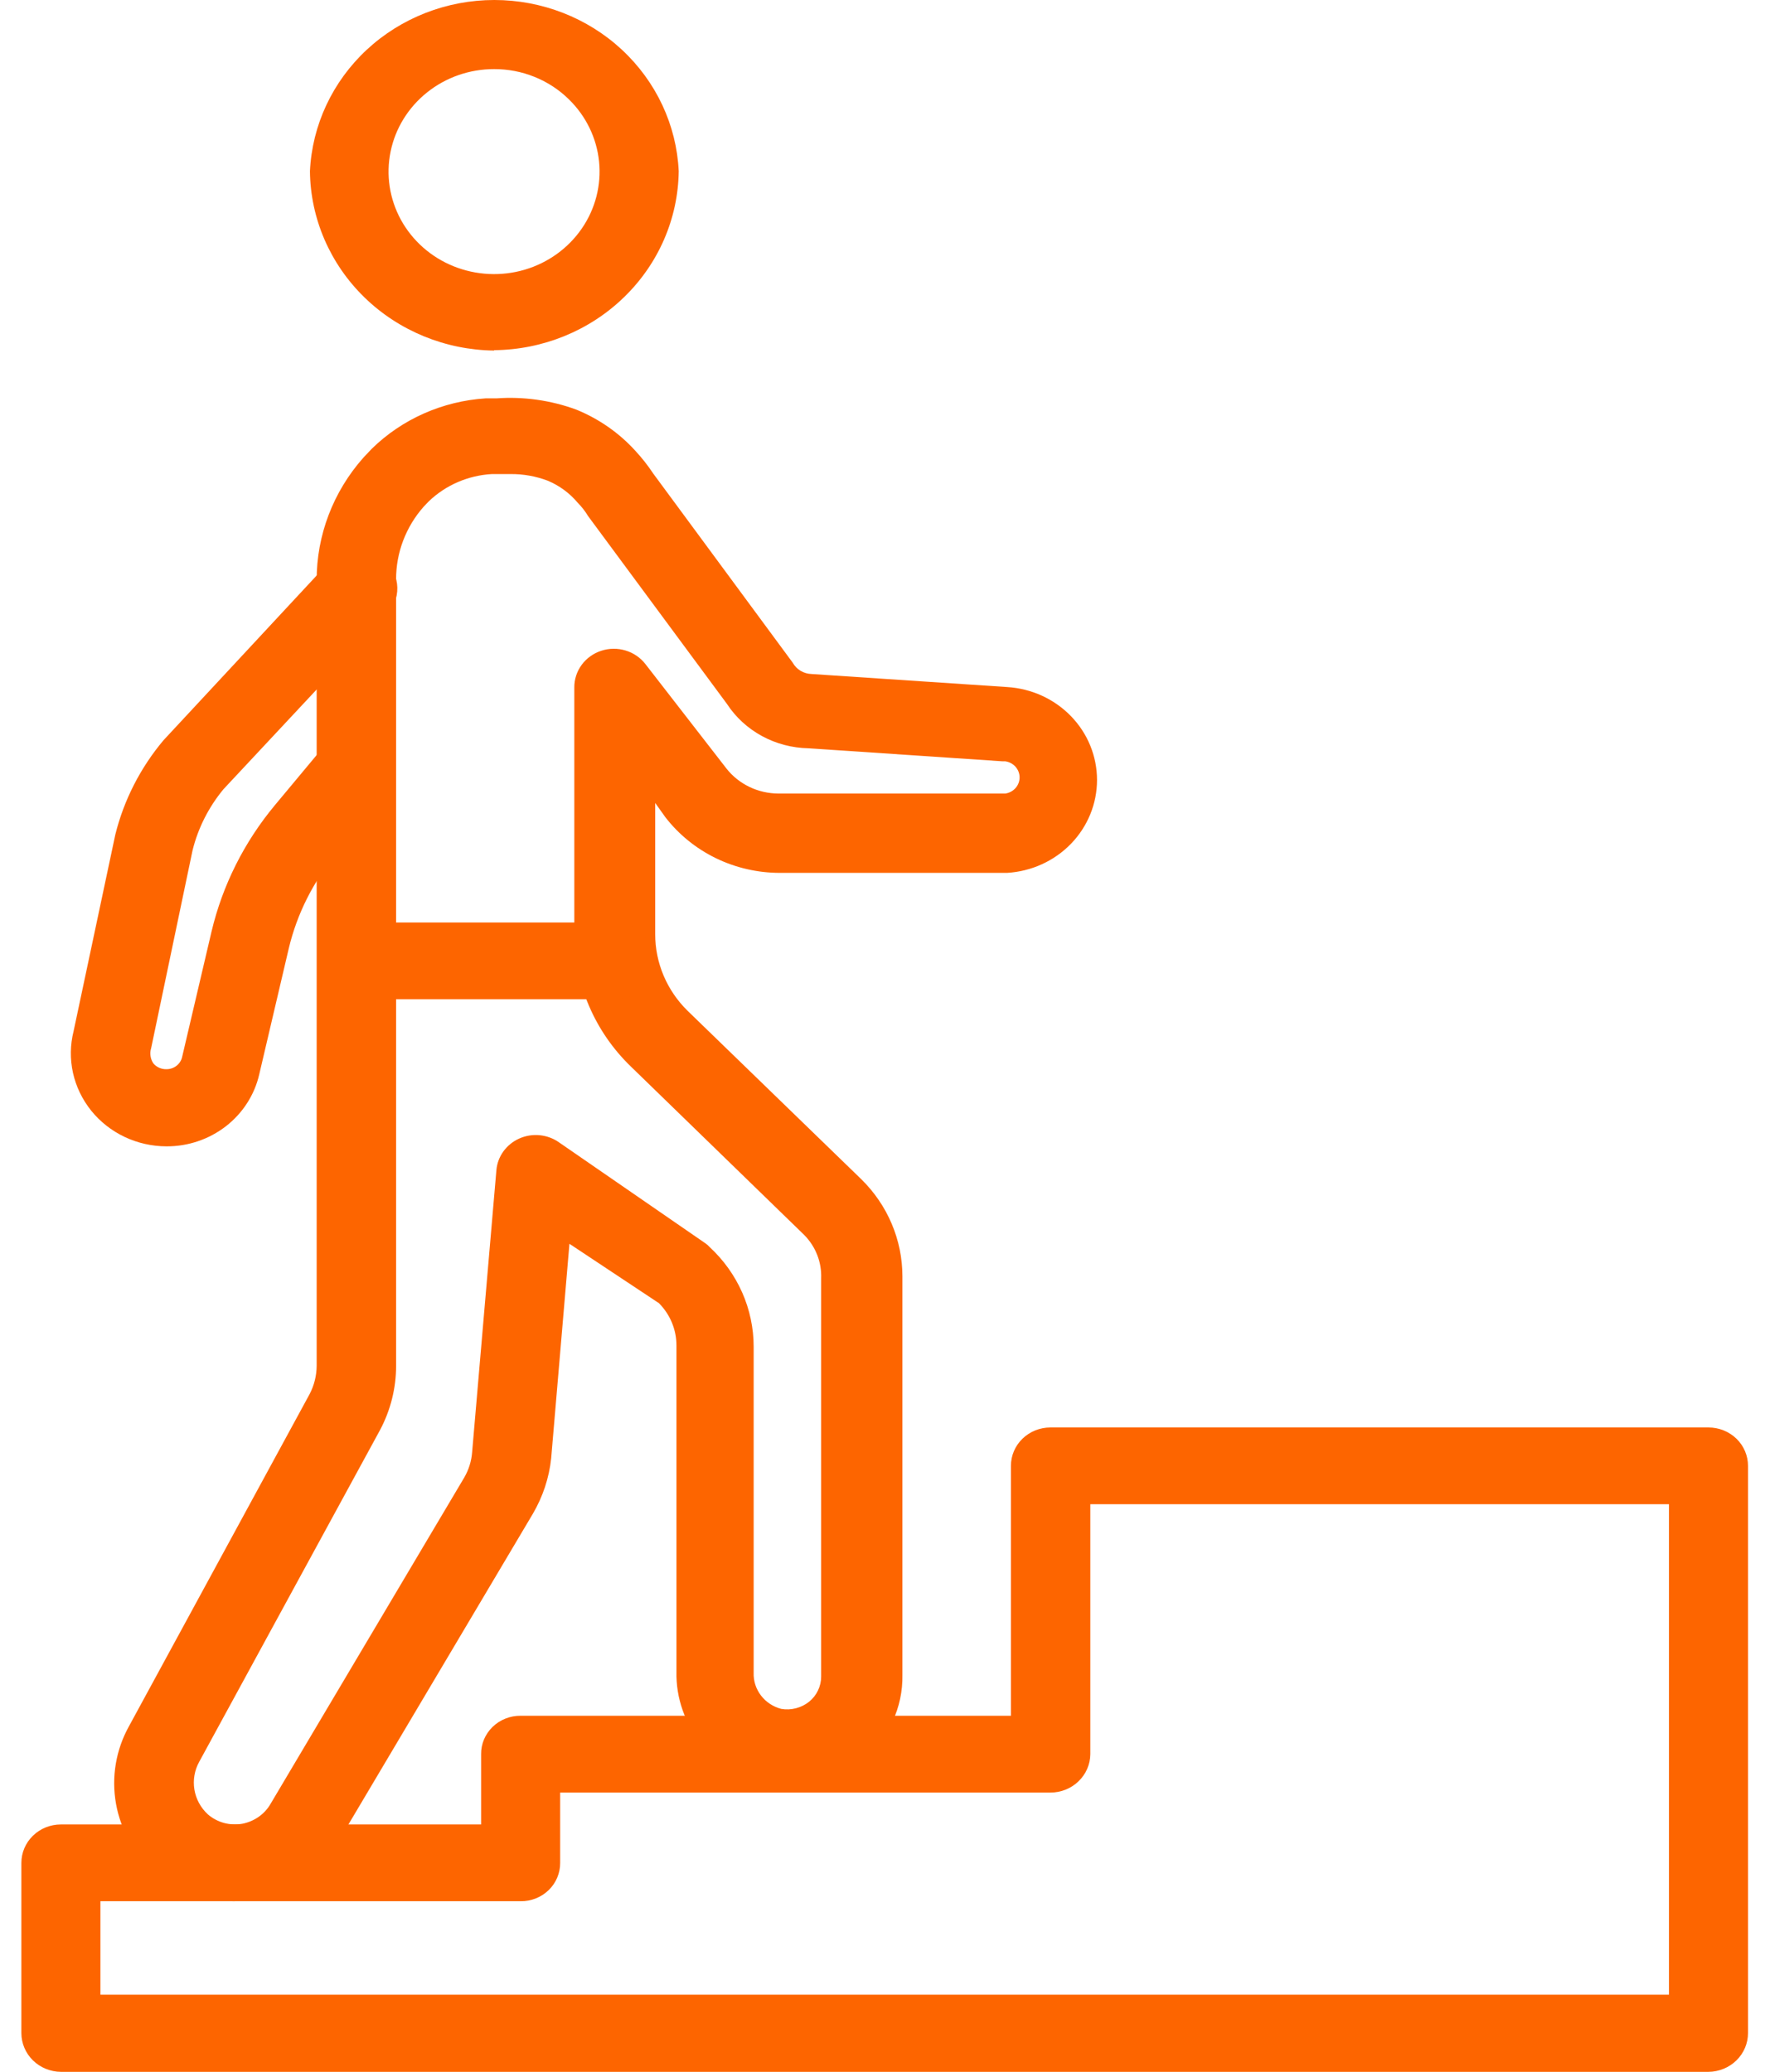
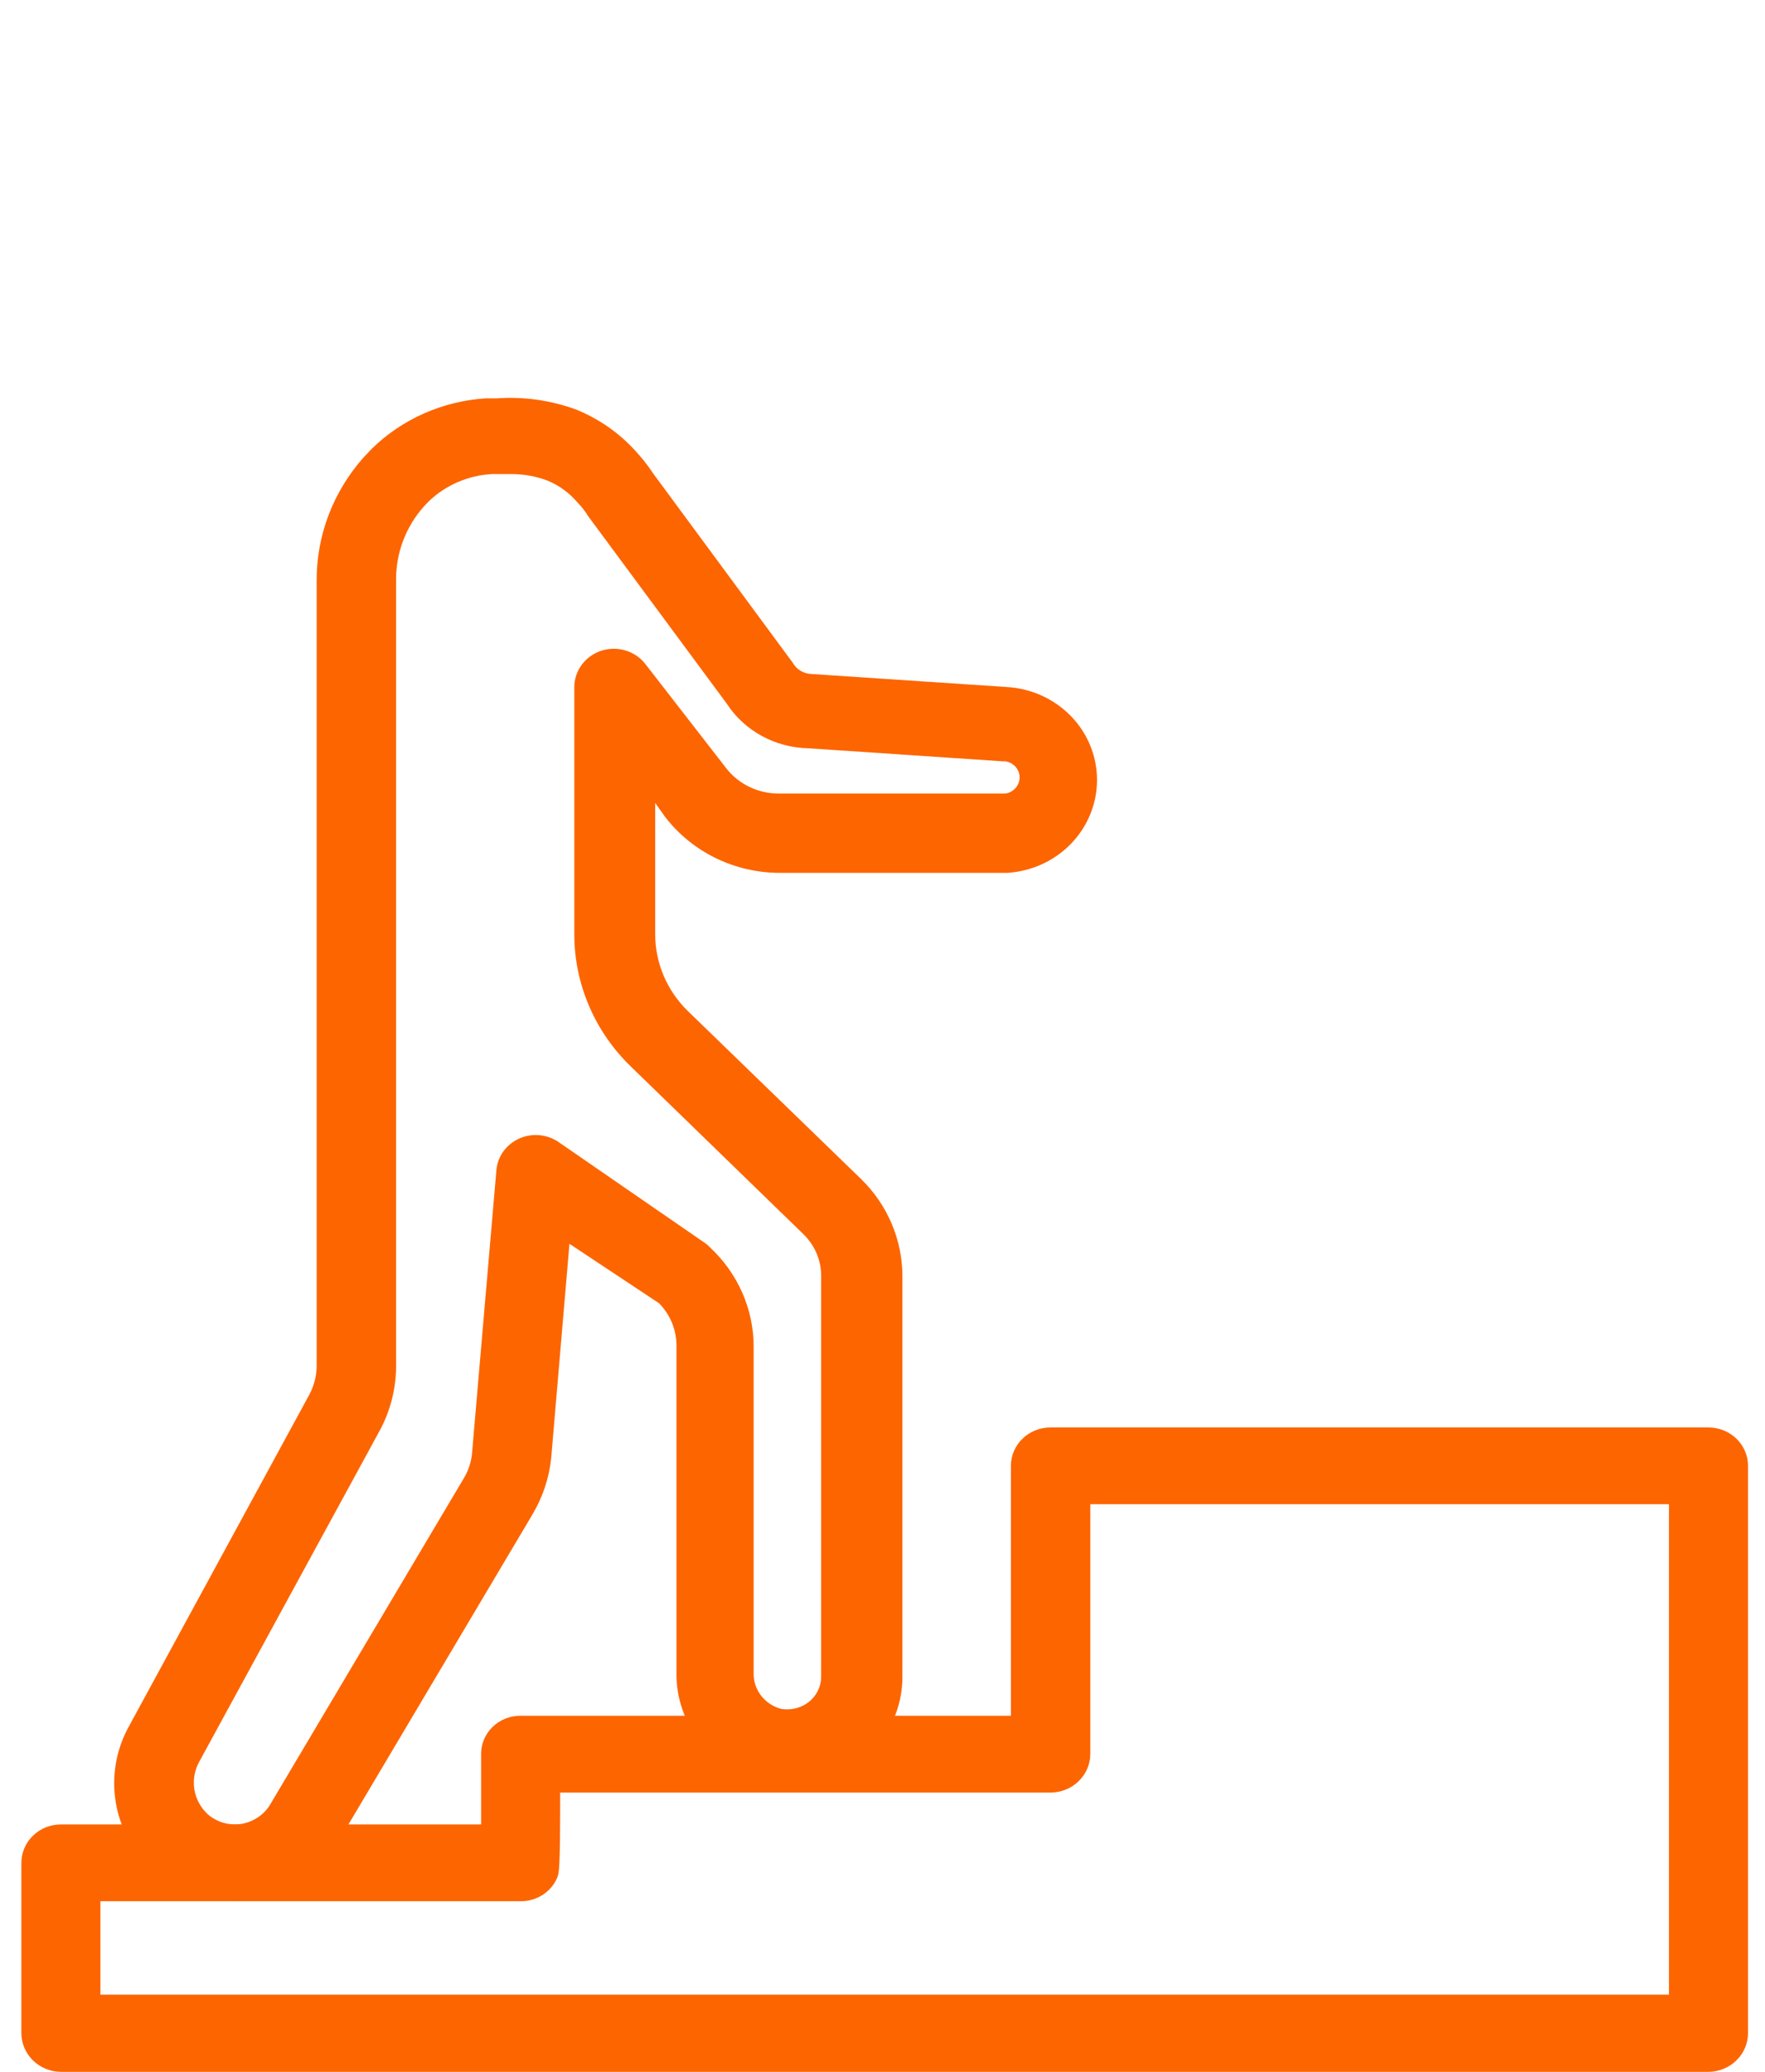
<svg xmlns="http://www.w3.org/2000/svg" width="46" height="54" viewBox="0 0 46 54" fill="none">
-   <path d="M12.879 9.137C11.609 9.122 10.395 8.624 9.498 7.751C8.601 6.877 8.091 5.697 8.078 4.463C8.134 3.261 8.665 2.127 9.56 1.295C10.455 0.464 11.645 0 12.883 0C14.122 0 15.312 0.464 16.207 1.295C17.102 2.127 17.633 3.261 17.689 4.463C17.674 5.697 17.162 6.876 16.262 7.748C15.363 8.62 14.149 9.115 12.879 9.127V9.137ZM12.879 1.801C12.242 1.8 11.626 2.014 11.134 2.406C10.642 2.798 10.304 3.343 10.18 3.95C10.055 4.556 10.151 5.185 10.45 5.731C10.75 6.276 11.235 6.704 11.822 6.94C12.41 7.177 13.064 7.209 13.673 7.03C14.282 6.851 14.808 6.472 15.162 5.958C15.516 5.445 15.675 4.828 15.613 4.212C15.551 3.597 15.272 3.022 14.822 2.585C14.568 2.336 14.265 2.138 13.931 2.004C13.598 1.869 13.24 1.8 12.879 1.801Z" fill="#FD6500" />
  <path d="M6.116 49.553C5.361 49.553 4.63 49.292 4.056 48.817C3.513 48.347 3.149 47.713 3.024 47.017C2.899 46.321 3.019 45.605 3.366 44.984L8.069 36.336C8.188 36.108 8.251 35.856 8.253 35.6V15.122C8.251 13.951 8.682 12.819 9.468 11.931L9.691 11.695C10.482 10.921 11.536 10.455 12.655 10.383H12.937C13.644 10.332 14.354 10.432 15.017 10.675C15.609 10.916 16.137 11.284 16.561 11.752C16.733 11.938 16.889 12.137 17.028 12.347L20.662 17.275C20.71 17.36 20.779 17.433 20.865 17.484C20.95 17.535 21.048 17.564 21.148 17.567L26.249 17.907C26.884 17.946 27.479 18.218 27.914 18.668C28.349 19.117 28.591 19.712 28.591 20.329C28.591 20.946 28.349 21.54 27.914 21.99C27.479 22.44 26.884 22.712 26.249 22.75H20.322C19.743 22.75 19.172 22.618 18.654 22.366C18.136 22.113 17.686 21.747 17.339 21.297L17.076 20.928V24.346C17.075 25.096 17.379 25.815 17.922 26.347L22.44 30.728C23.132 31.403 23.519 32.316 23.519 33.268V43.653C23.527 44.075 23.438 44.493 23.258 44.877C23.078 45.261 22.812 45.601 22.48 45.873C22.147 46.144 21.756 46.34 21.336 46.446C20.916 46.552 20.476 46.565 20.05 46.485C19.357 46.354 18.735 45.989 18.292 45.455C17.849 44.922 17.615 44.253 17.63 43.568V35.071C17.631 34.659 17.468 34.263 17.174 33.966L14.841 32.418L14.365 38.007C14.312 38.515 14.149 39.007 13.889 39.452L8.846 47.948C8.618 48.34 8.302 48.678 7.922 48.936C7.542 49.194 7.107 49.366 6.65 49.44C6.477 49.497 6.297 49.535 6.116 49.553ZM13.306 12.356H12.82C12.203 12.39 11.619 12.642 11.178 13.064L11.042 13.206C10.578 13.731 10.323 14.401 10.323 15.094V35.6C10.323 36.181 10.18 36.754 9.905 37.271L5.192 45.919C5.07 46.139 5.026 46.392 5.066 46.64C5.106 46.887 5.229 47.115 5.416 47.288C5.537 47.393 5.682 47.47 5.838 47.513C5.995 47.555 6.16 47.562 6.32 47.533C6.475 47.502 6.621 47.439 6.749 47.348C6.877 47.257 6.982 47.139 7.058 47.004L12.101 38.507C12.218 38.304 12.288 38.079 12.305 37.846L12.937 30.501C12.952 30.324 13.015 30.154 13.12 30.009C13.225 29.864 13.368 29.748 13.534 29.674C13.7 29.6 13.884 29.57 14.066 29.588C14.248 29.606 14.422 29.67 14.569 29.774L18.388 32.408C18.428 32.435 18.464 32.467 18.495 32.503C18.857 32.838 19.145 33.24 19.343 33.687C19.54 34.133 19.642 34.614 19.642 35.099V43.596C19.634 43.809 19.701 44.019 19.832 44.19C19.962 44.361 20.149 44.485 20.361 44.54C20.489 44.562 20.621 44.556 20.747 44.523C20.872 44.491 20.989 44.432 21.09 44.351C21.187 44.271 21.266 44.172 21.319 44.059C21.373 43.947 21.401 43.824 21.401 43.7V33.315C21.409 33.109 21.375 32.903 21.299 32.71C21.224 32.517 21.11 32.341 20.963 32.191L16.445 27.801C15.976 27.349 15.604 26.81 15.351 26.217C15.097 25.624 14.967 24.988 14.968 24.346V17.917C14.966 17.706 15.034 17.5 15.16 17.328C15.286 17.157 15.465 17.028 15.671 16.961C15.876 16.894 16.099 16.892 16.306 16.955C16.513 17.018 16.694 17.143 16.824 17.312L18.933 20.031C19.092 20.233 19.296 20.396 19.53 20.509C19.764 20.622 20.022 20.681 20.283 20.683H26.201C26.304 20.668 26.399 20.617 26.467 20.54C26.536 20.463 26.573 20.364 26.573 20.263C26.573 20.161 26.536 20.063 26.467 19.985C26.399 19.908 26.304 19.858 26.201 19.843H26.133L21.07 19.503C20.644 19.495 20.227 19.385 19.856 19.183C19.484 18.98 19.17 18.691 18.942 18.341L15.327 13.451C15.251 13.325 15.16 13.207 15.055 13.102C14.845 12.851 14.575 12.653 14.268 12.526C13.961 12.411 13.635 12.353 13.306 12.356Z" fill="#FD6500" />
-   <path d="M4.337 29.878C3.959 29.877 3.587 29.793 3.247 29.632C2.908 29.471 2.61 29.237 2.377 28.948C2.145 28.659 1.982 28.322 1.902 27.963C1.823 27.605 1.828 27.233 1.918 26.876L3.006 21.75C3.23 20.851 3.658 20.012 4.26 19.295L8.525 14.707C8.614 14.601 8.723 14.514 8.847 14.451C8.971 14.388 9.107 14.35 9.246 14.339C9.386 14.329 9.526 14.346 9.658 14.39C9.791 14.434 9.913 14.504 10.016 14.595C10.12 14.686 10.204 14.797 10.262 14.92C10.32 15.044 10.352 15.178 10.355 15.314C10.358 15.45 10.333 15.585 10.281 15.711C10.229 15.837 10.15 15.952 10.051 16.047L5.824 20.57C5.438 21.037 5.162 21.582 5.018 22.165L3.939 27.32C3.918 27.386 3.913 27.456 3.923 27.524C3.933 27.593 3.958 27.659 3.997 27.716C4.038 27.765 4.09 27.804 4.149 27.83C4.208 27.856 4.273 27.869 4.337 27.867C4.432 27.868 4.523 27.837 4.597 27.781C4.671 27.724 4.724 27.645 4.745 27.556L5.513 24.28C5.799 23.074 6.364 21.947 7.165 20.985L8.487 19.399C8.661 19.193 8.912 19.063 9.185 19.036C9.458 19.01 9.731 19.089 9.944 19.257C10.155 19.425 10.289 19.668 10.316 19.931C10.344 20.195 10.262 20.459 10.09 20.664L8.768 22.25C8.166 22.972 7.74 23.818 7.525 24.724L6.757 28C6.635 28.534 6.328 29.012 5.888 29.354C5.448 29.695 4.901 29.881 4.337 29.878Z" fill="#FD6500" />
-   <path d="M44.527 54H1.587C1.313 53.998 1.051 53.89 0.858 53.701C0.666 53.512 0.557 53.256 0.557 52.99V48.553C0.557 48.287 0.666 48.033 0.859 47.845C1.052 47.657 1.314 47.552 1.587 47.552H12.539V45.72C12.537 45.589 12.563 45.458 12.614 45.336C12.666 45.214 12.742 45.103 12.837 45.01C12.933 44.917 13.047 44.843 13.173 44.793C13.299 44.743 13.433 44.718 13.569 44.719H26.347V38.205C26.347 37.94 26.455 37.685 26.648 37.498C26.841 37.31 27.104 37.205 27.377 37.205H44.527C44.8 37.205 45.062 37.31 45.256 37.498C45.449 37.685 45.557 37.94 45.557 38.205V52.99C45.557 53.256 45.449 53.512 45.256 53.701C45.063 53.89 44.801 53.998 44.527 54ZM2.617 51.989H43.497V39.206H28.416V45.72C28.414 45.987 28.303 46.241 28.108 46.428C27.914 46.616 27.651 46.721 27.377 46.721H14.599V48.553C14.6 48.684 14.574 48.815 14.523 48.937C14.472 49.059 14.396 49.17 14.3 49.263C14.204 49.356 14.09 49.43 13.964 49.48C13.839 49.529 13.704 49.555 13.569 49.553H2.617V51.989Z" fill="#FD6500" />
-   <path d="M9.303 26.045C9.03 26.045 8.768 25.94 8.574 25.752C8.381 25.564 8.273 25.31 8.273 25.045C8.273 24.779 8.381 24.525 8.574 24.337C8.768 24.149 9.03 24.044 9.303 24.044H16.008C16.281 24.044 16.543 24.149 16.736 24.337C16.929 24.525 17.038 24.779 17.038 25.045C17.038 25.31 16.929 25.564 16.736 25.752C16.543 25.94 16.281 26.045 16.008 26.045H9.303Z" fill="#FD6500" />
+   <path d="M44.527 54H1.587C1.313 53.998 1.051 53.89 0.858 53.701C0.666 53.512 0.557 53.256 0.557 52.99V48.553C0.557 48.287 0.666 48.033 0.859 47.845C1.052 47.657 1.314 47.552 1.587 47.552H12.539V45.72C12.537 45.589 12.563 45.458 12.614 45.336C12.666 45.214 12.742 45.103 12.837 45.01C12.933 44.917 13.047 44.843 13.173 44.793C13.299 44.743 13.433 44.718 13.569 44.719H26.347V38.205C26.347 37.94 26.455 37.685 26.648 37.498C26.841 37.31 27.104 37.205 27.377 37.205H44.527C44.8 37.205 45.062 37.31 45.256 37.498C45.449 37.685 45.557 37.94 45.557 38.205V52.99C45.557 53.256 45.449 53.512 45.256 53.701C45.063 53.89 44.801 53.998 44.527 54ZM2.617 51.989H43.497V39.206H28.416V45.72C28.414 45.987 28.303 46.241 28.108 46.428C27.914 46.616 27.651 46.721 27.377 46.721H14.599C14.6 48.684 14.574 48.815 14.523 48.937C14.472 49.059 14.396 49.17 14.3 49.263C14.204 49.356 14.09 49.43 13.964 49.48C13.839 49.529 13.704 49.555 13.569 49.553H2.617V51.989Z" fill="#FD6500" />
</svg>